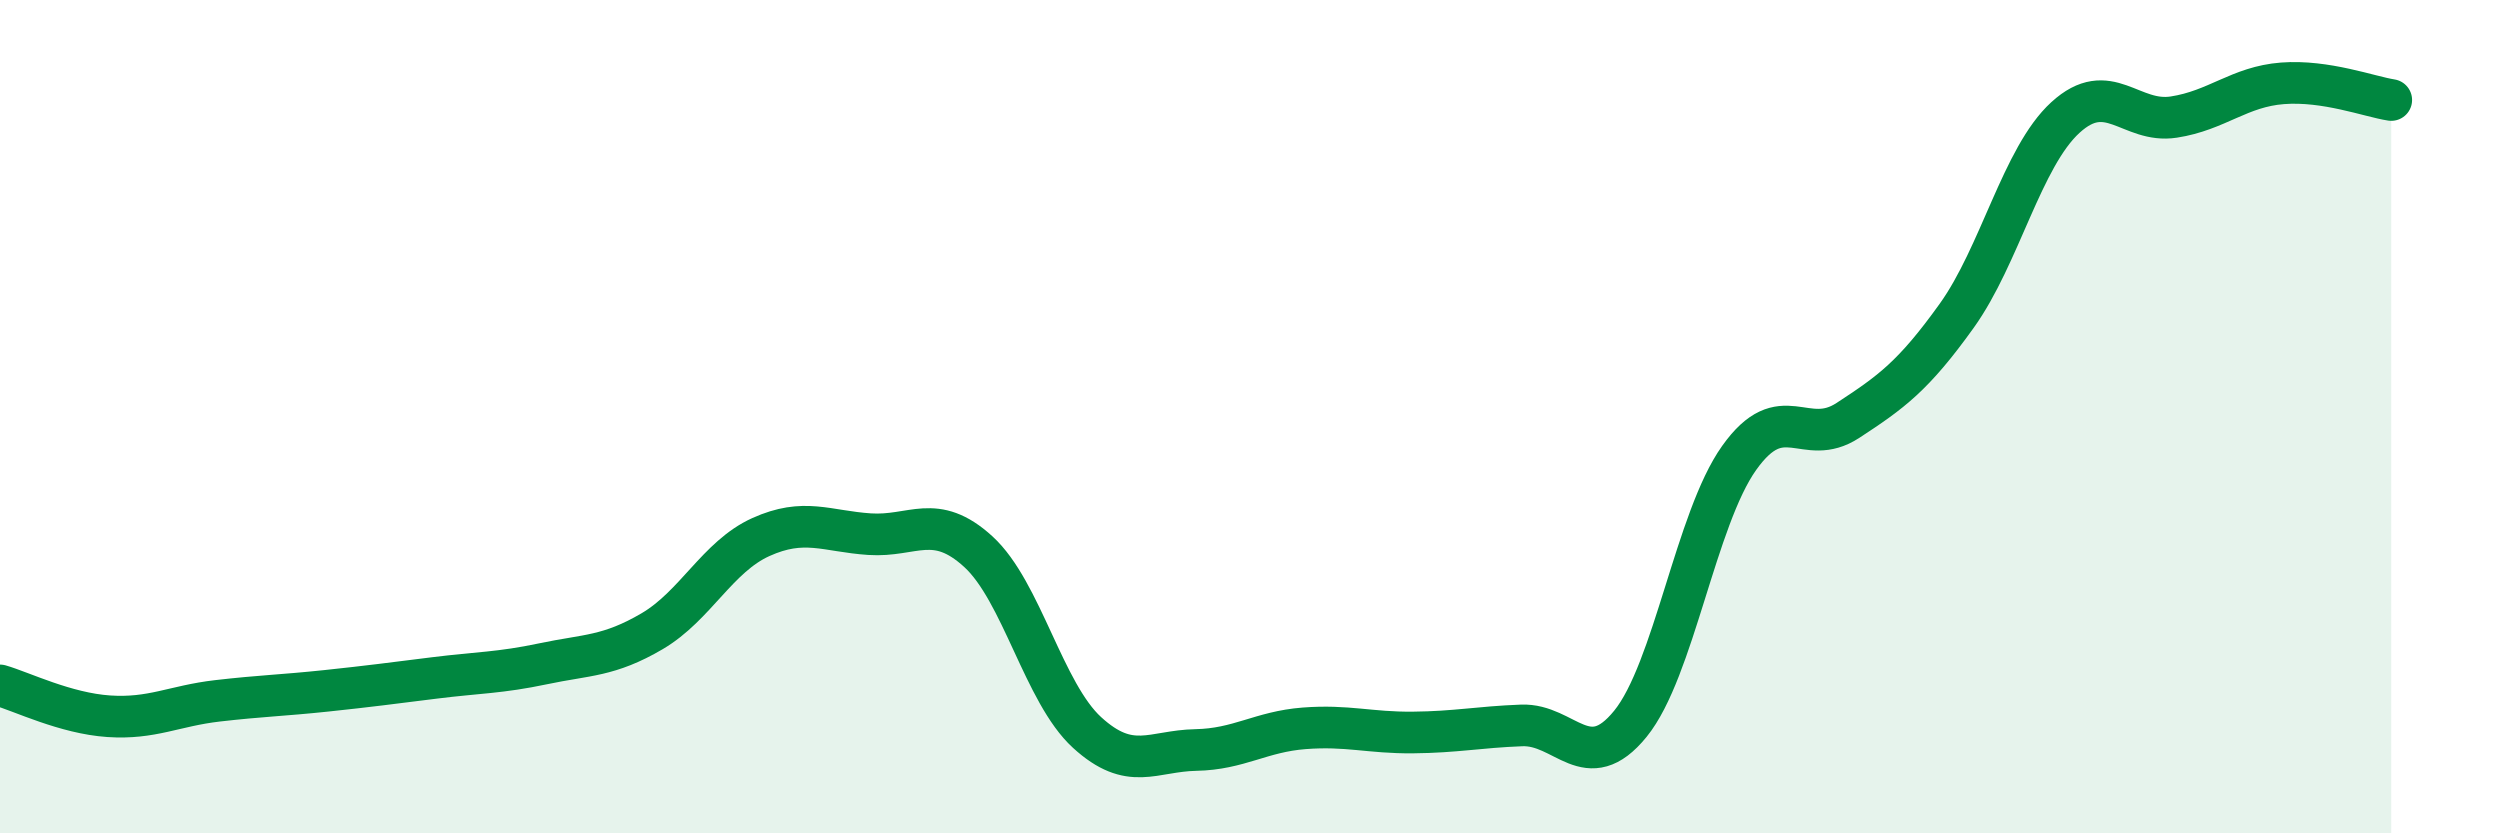
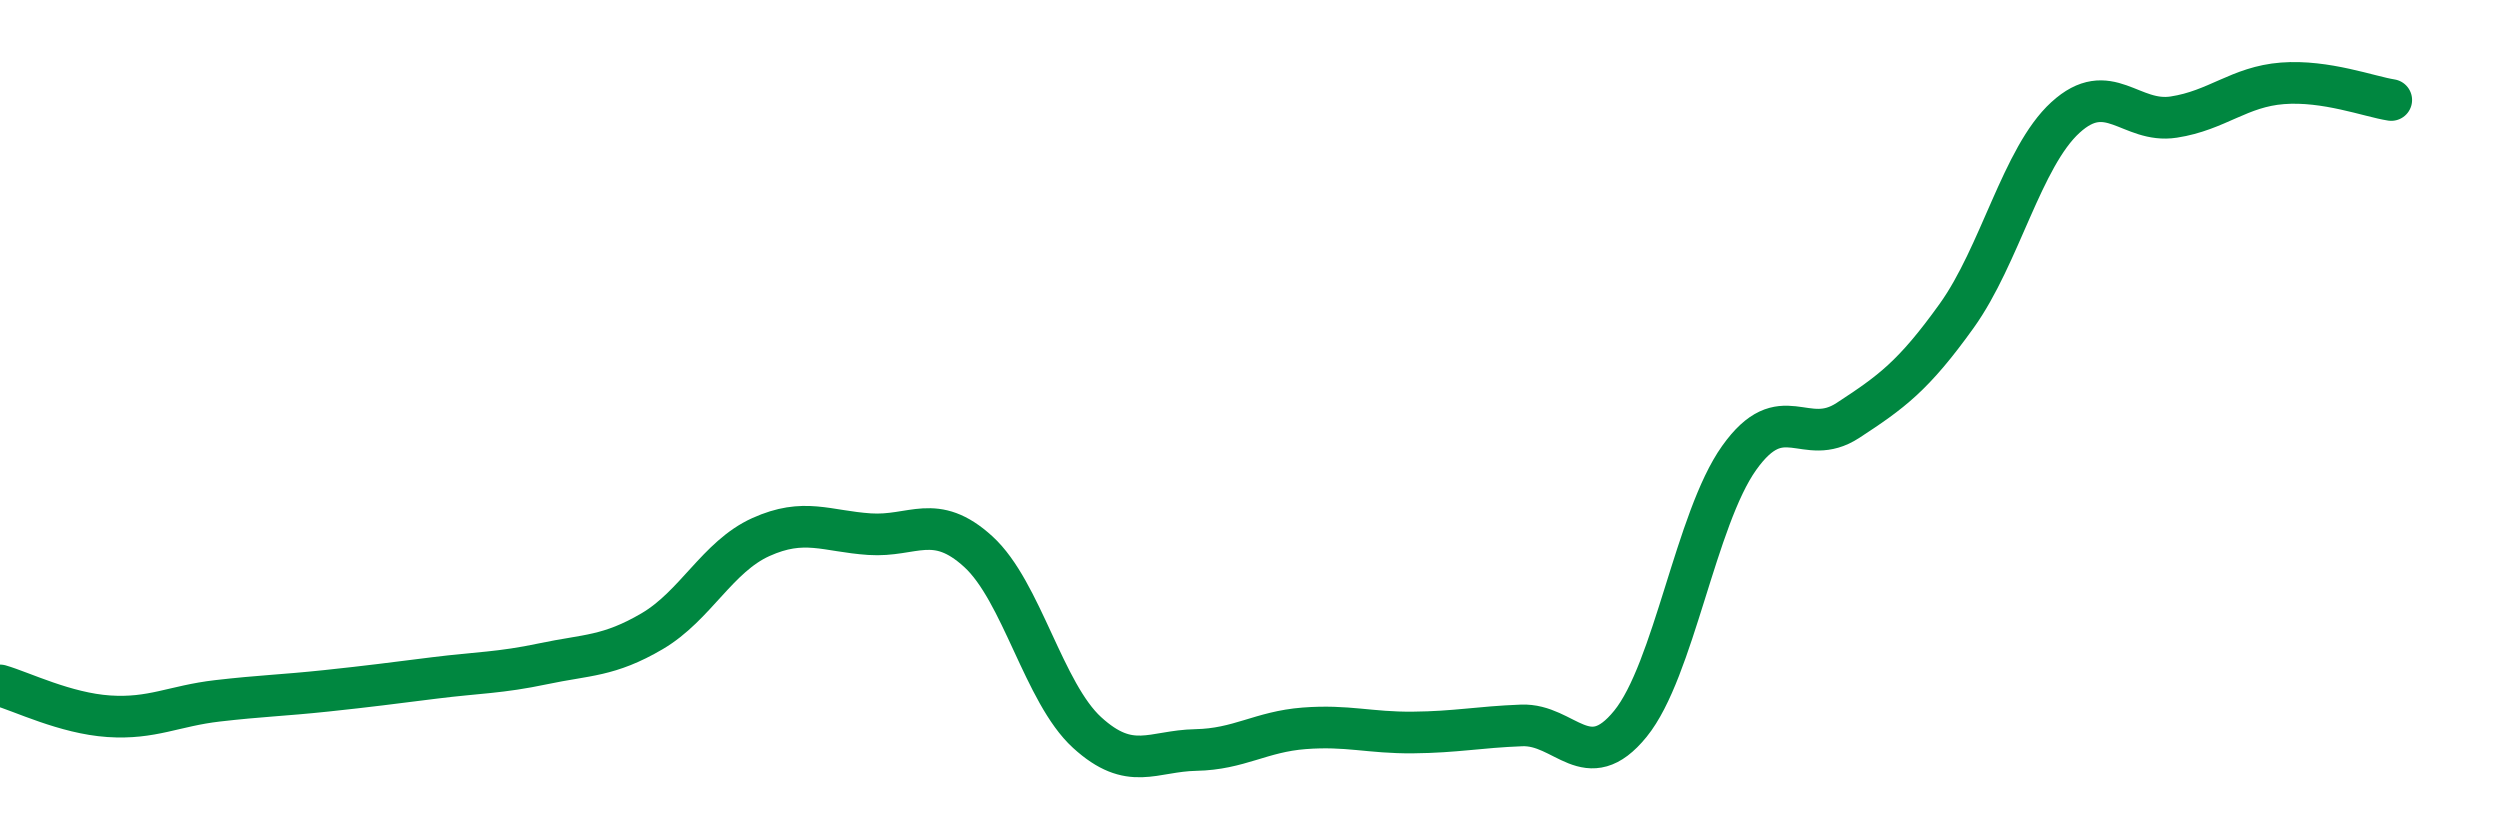
<svg xmlns="http://www.w3.org/2000/svg" width="60" height="20" viewBox="0 0 60 20">
-   <path d="M 0,16.45 C 0.52,16.6 1.57,17.12 2.61,17.19 C 3.65,17.26 4.18,16.94 5.22,16.82 C 6.26,16.7 6.79,16.69 7.83,16.58 C 8.87,16.47 9.39,16.4 10.43,16.27 C 11.47,16.14 12,16.15 13.04,15.93 C 14.08,15.71 14.61,15.76 15.65,15.15 C 16.69,14.54 17.22,13.36 18.26,12.89 C 19.3,12.42 19.83,12.75 20.87,12.82 C 21.91,12.89 22.44,12.29 23.48,13.24 C 24.52,14.19 25.05,16.63 26.09,17.58 C 27.13,18.53 27.66,18.02 28.7,18 C 29.74,17.98 30.26,17.56 31.3,17.48 C 32.34,17.4 32.87,17.59 33.91,17.58 C 34.95,17.57 35.48,17.45 36.52,17.41 C 37.56,17.37 38.09,18.65 39.13,17.37 C 40.17,16.09 40.7,12.45 41.74,10.99 C 42.78,9.53 43.31,10.77 44.35,10.09 C 45.39,9.41 45.92,9.03 46.96,7.58 C 48,6.13 48.53,3.77 49.57,2.82 C 50.61,1.87 51.13,2.97 52.17,2.81 C 53.21,2.65 53.74,2.08 54.78,2 C 55.82,1.92 56.87,2.32 57.39,2.4L57.39 20L0 20Z" fill="#008740" opacity="0.1" stroke-linecap="round" stroke-linejoin="round" />
  <path d="M 0,16.45 C 0.52,16.6 1.57,17.12 2.61,17.19 C 3.65,17.26 4.18,16.94 5.22,16.82 C 6.26,16.7 6.79,16.69 7.83,16.58 C 8.87,16.47 9.39,16.4 10.43,16.27 C 11.47,16.14 12,16.15 13.04,15.93 C 14.08,15.71 14.61,15.76 15.65,15.15 C 16.69,14.54 17.22,13.36 18.26,12.89 C 19.3,12.42 19.83,12.75 20.87,12.82 C 21.91,12.89 22.44,12.29 23.48,13.24 C 24.52,14.19 25.05,16.63 26.09,17.58 C 27.13,18.53 27.66,18.02 28.7,18 C 29.74,17.98 30.26,17.56 31.3,17.48 C 32.34,17.4 32.87,17.59 33.91,17.58 C 34.95,17.57 35.48,17.45 36.52,17.41 C 37.56,17.37 38.09,18.65 39.13,17.37 C 40.17,16.09 40.7,12.45 41.74,10.99 C 42.78,9.53 43.31,10.77 44.35,10.09 C 45.39,9.41 45.92,9.03 46.96,7.58 C 48,6.13 48.53,3.77 49.57,2.82 C 50.61,1.87 51.13,2.97 52.17,2.81 C 53.21,2.65 53.74,2.08 54.78,2 C 55.82,1.92 56.87,2.32 57.39,2.4" stroke="#008740" stroke-width="1" fill="none" stroke-linecap="round" stroke-linejoin="round" />
</svg>